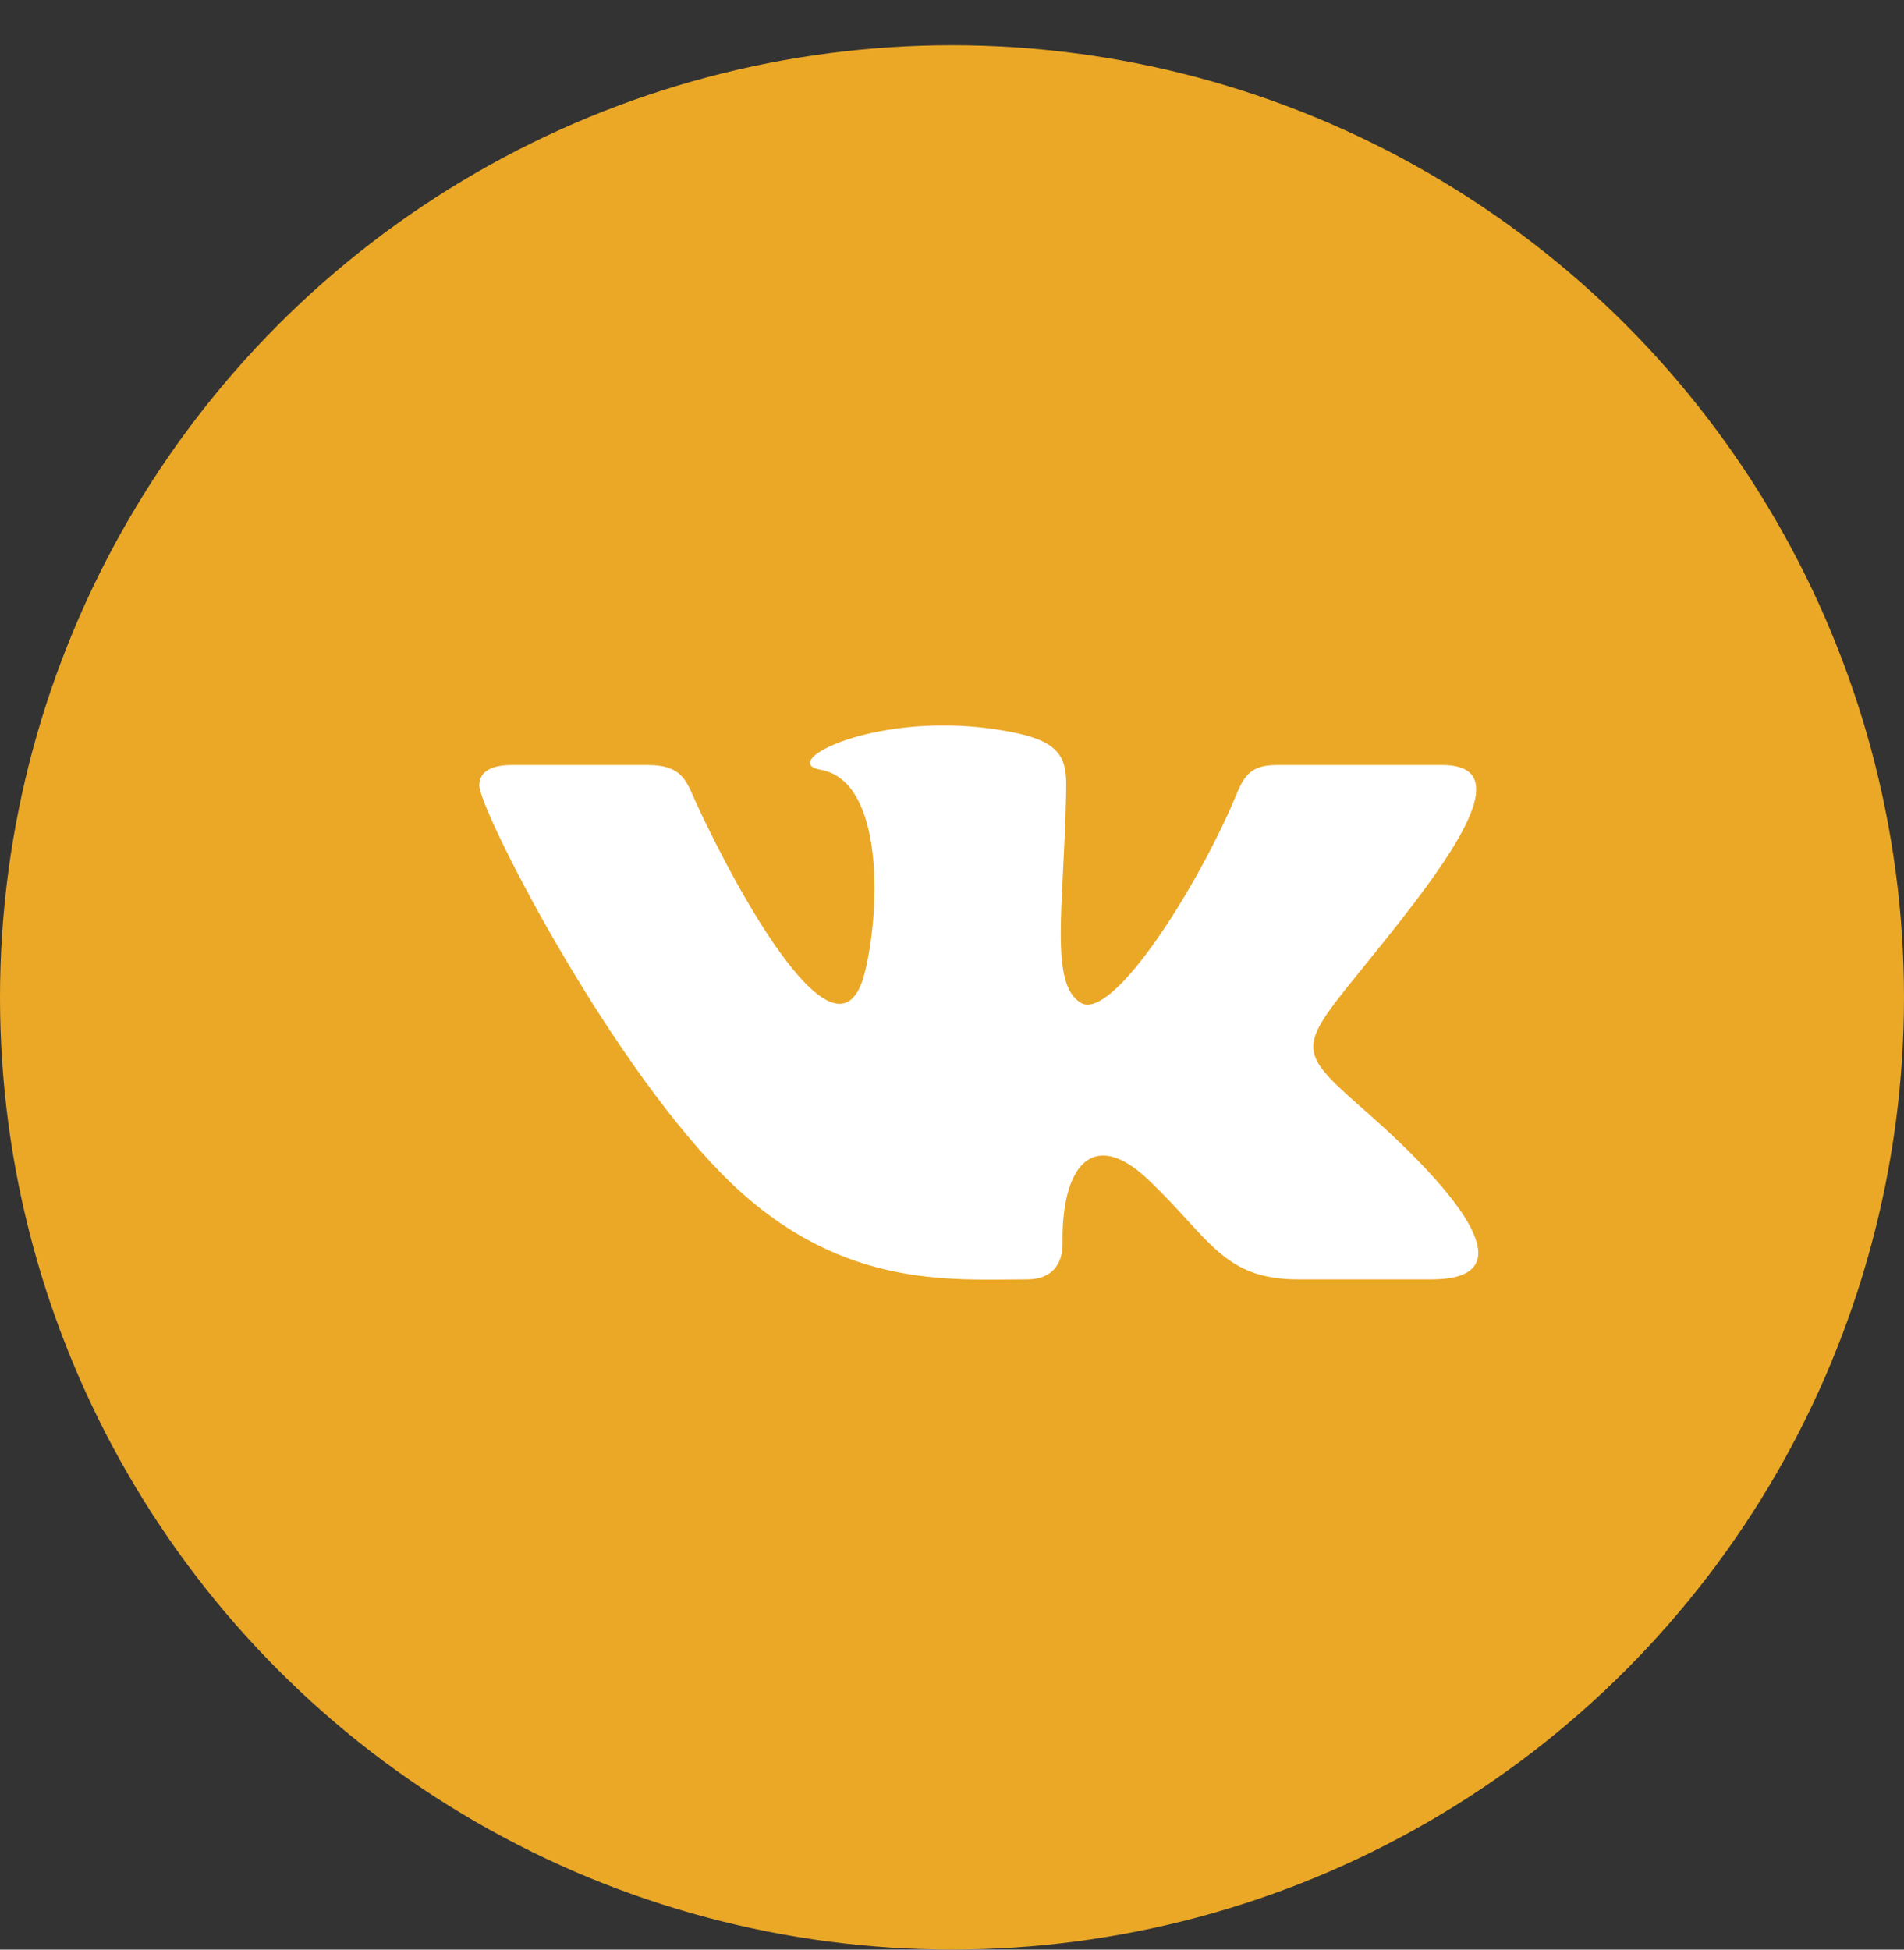
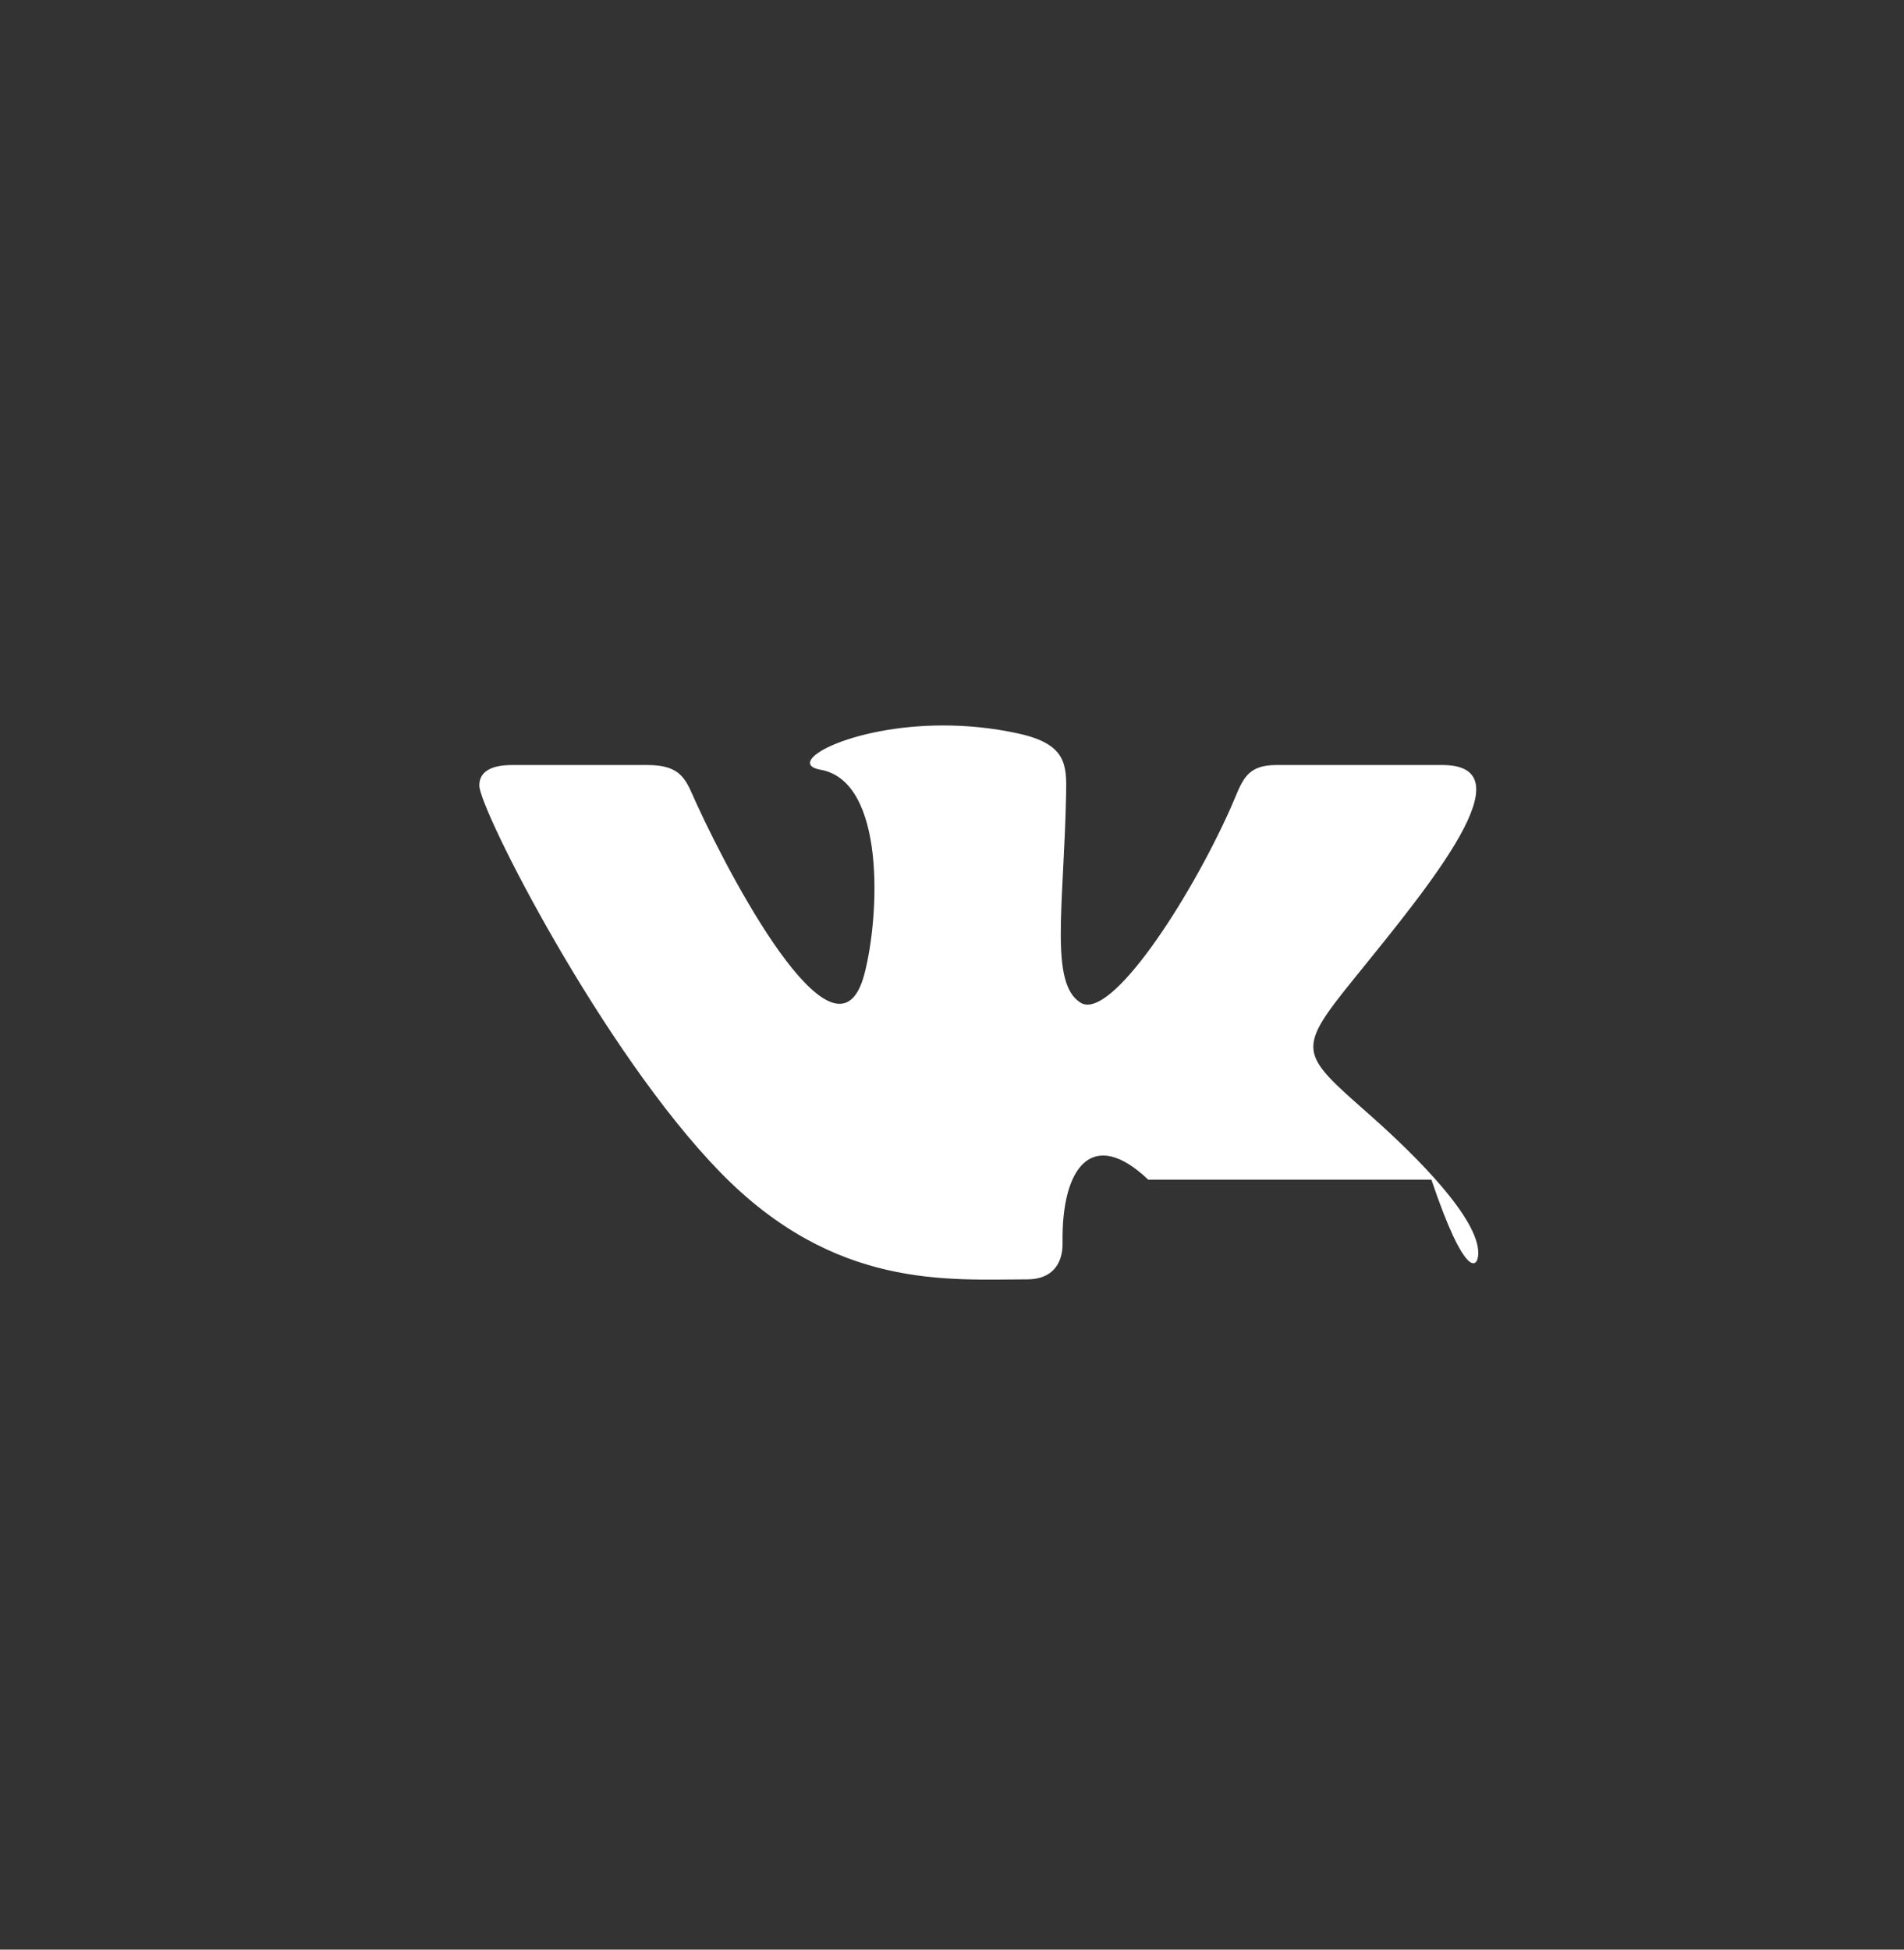
<svg xmlns="http://www.w3.org/2000/svg" width="42" height="43" viewBox="0 0 42 43" fill="none">
  <rect x="0" y="0" width="42" height="43" fill="#333333" stroke="none" />
-   <circle cx="21" cy="21.998" r="21" fill="#EBA827" />
-   <path d="M22.658 28.217C23.217 28.217 23.445 27.863 23.439 27.418C23.41 25.745 24.094 24.844 25.329 26.018C26.695 27.317 26.978 28.217 28.637 28.217H31.575C32.317 28.217 32.609 27.99 32.609 27.634C32.609 26.881 31.304 25.551 30.199 24.575C28.651 23.209 28.578 23.176 29.912 21.532C31.565 19.489 33.728 16.873 31.815 16.873H28.16C27.451 16.873 27.4 17.253 27.147 17.819C26.234 19.867 24.497 22.522 23.838 22.116C23.149 21.692 23.465 20.015 23.517 17.523C23.531 16.864 23.527 16.413 22.469 16.179C21.892 16.052 21.33 16 20.808 16C18.722 16 17.282 16.832 18.1 16.977C19.542 17.233 19.404 20.2 19.068 21.482C18.482 23.713 16.28 19.715 15.363 17.723C15.142 17.245 15.074 16.873 14.284 16.873H11.296C10.844 16.873 10.573 17.013 10.573 17.323C10.573 17.849 13.291 23.19 15.886 25.853C18.416 28.45 20.917 28.217 22.658 28.217Z" fill="white" />
+   <path d="M22.658 28.217C23.217 28.217 23.445 27.863 23.439 27.418C23.41 25.745 24.094 24.844 25.329 26.018H31.575C32.317 28.217 32.609 27.99 32.609 27.634C32.609 26.881 31.304 25.551 30.199 24.575C28.651 23.209 28.578 23.176 29.912 21.532C31.565 19.489 33.728 16.873 31.815 16.873H28.16C27.451 16.873 27.4 17.253 27.147 17.819C26.234 19.867 24.497 22.522 23.838 22.116C23.149 21.692 23.465 20.015 23.517 17.523C23.531 16.864 23.527 16.413 22.469 16.179C21.892 16.052 21.33 16 20.808 16C18.722 16 17.282 16.832 18.1 16.977C19.542 17.233 19.404 20.2 19.068 21.482C18.482 23.713 16.28 19.715 15.363 17.723C15.142 17.245 15.074 16.873 14.284 16.873H11.296C10.844 16.873 10.573 17.013 10.573 17.323C10.573 17.849 13.291 23.19 15.886 25.853C18.416 28.45 20.917 28.217 22.658 28.217Z" fill="white" />
</svg>